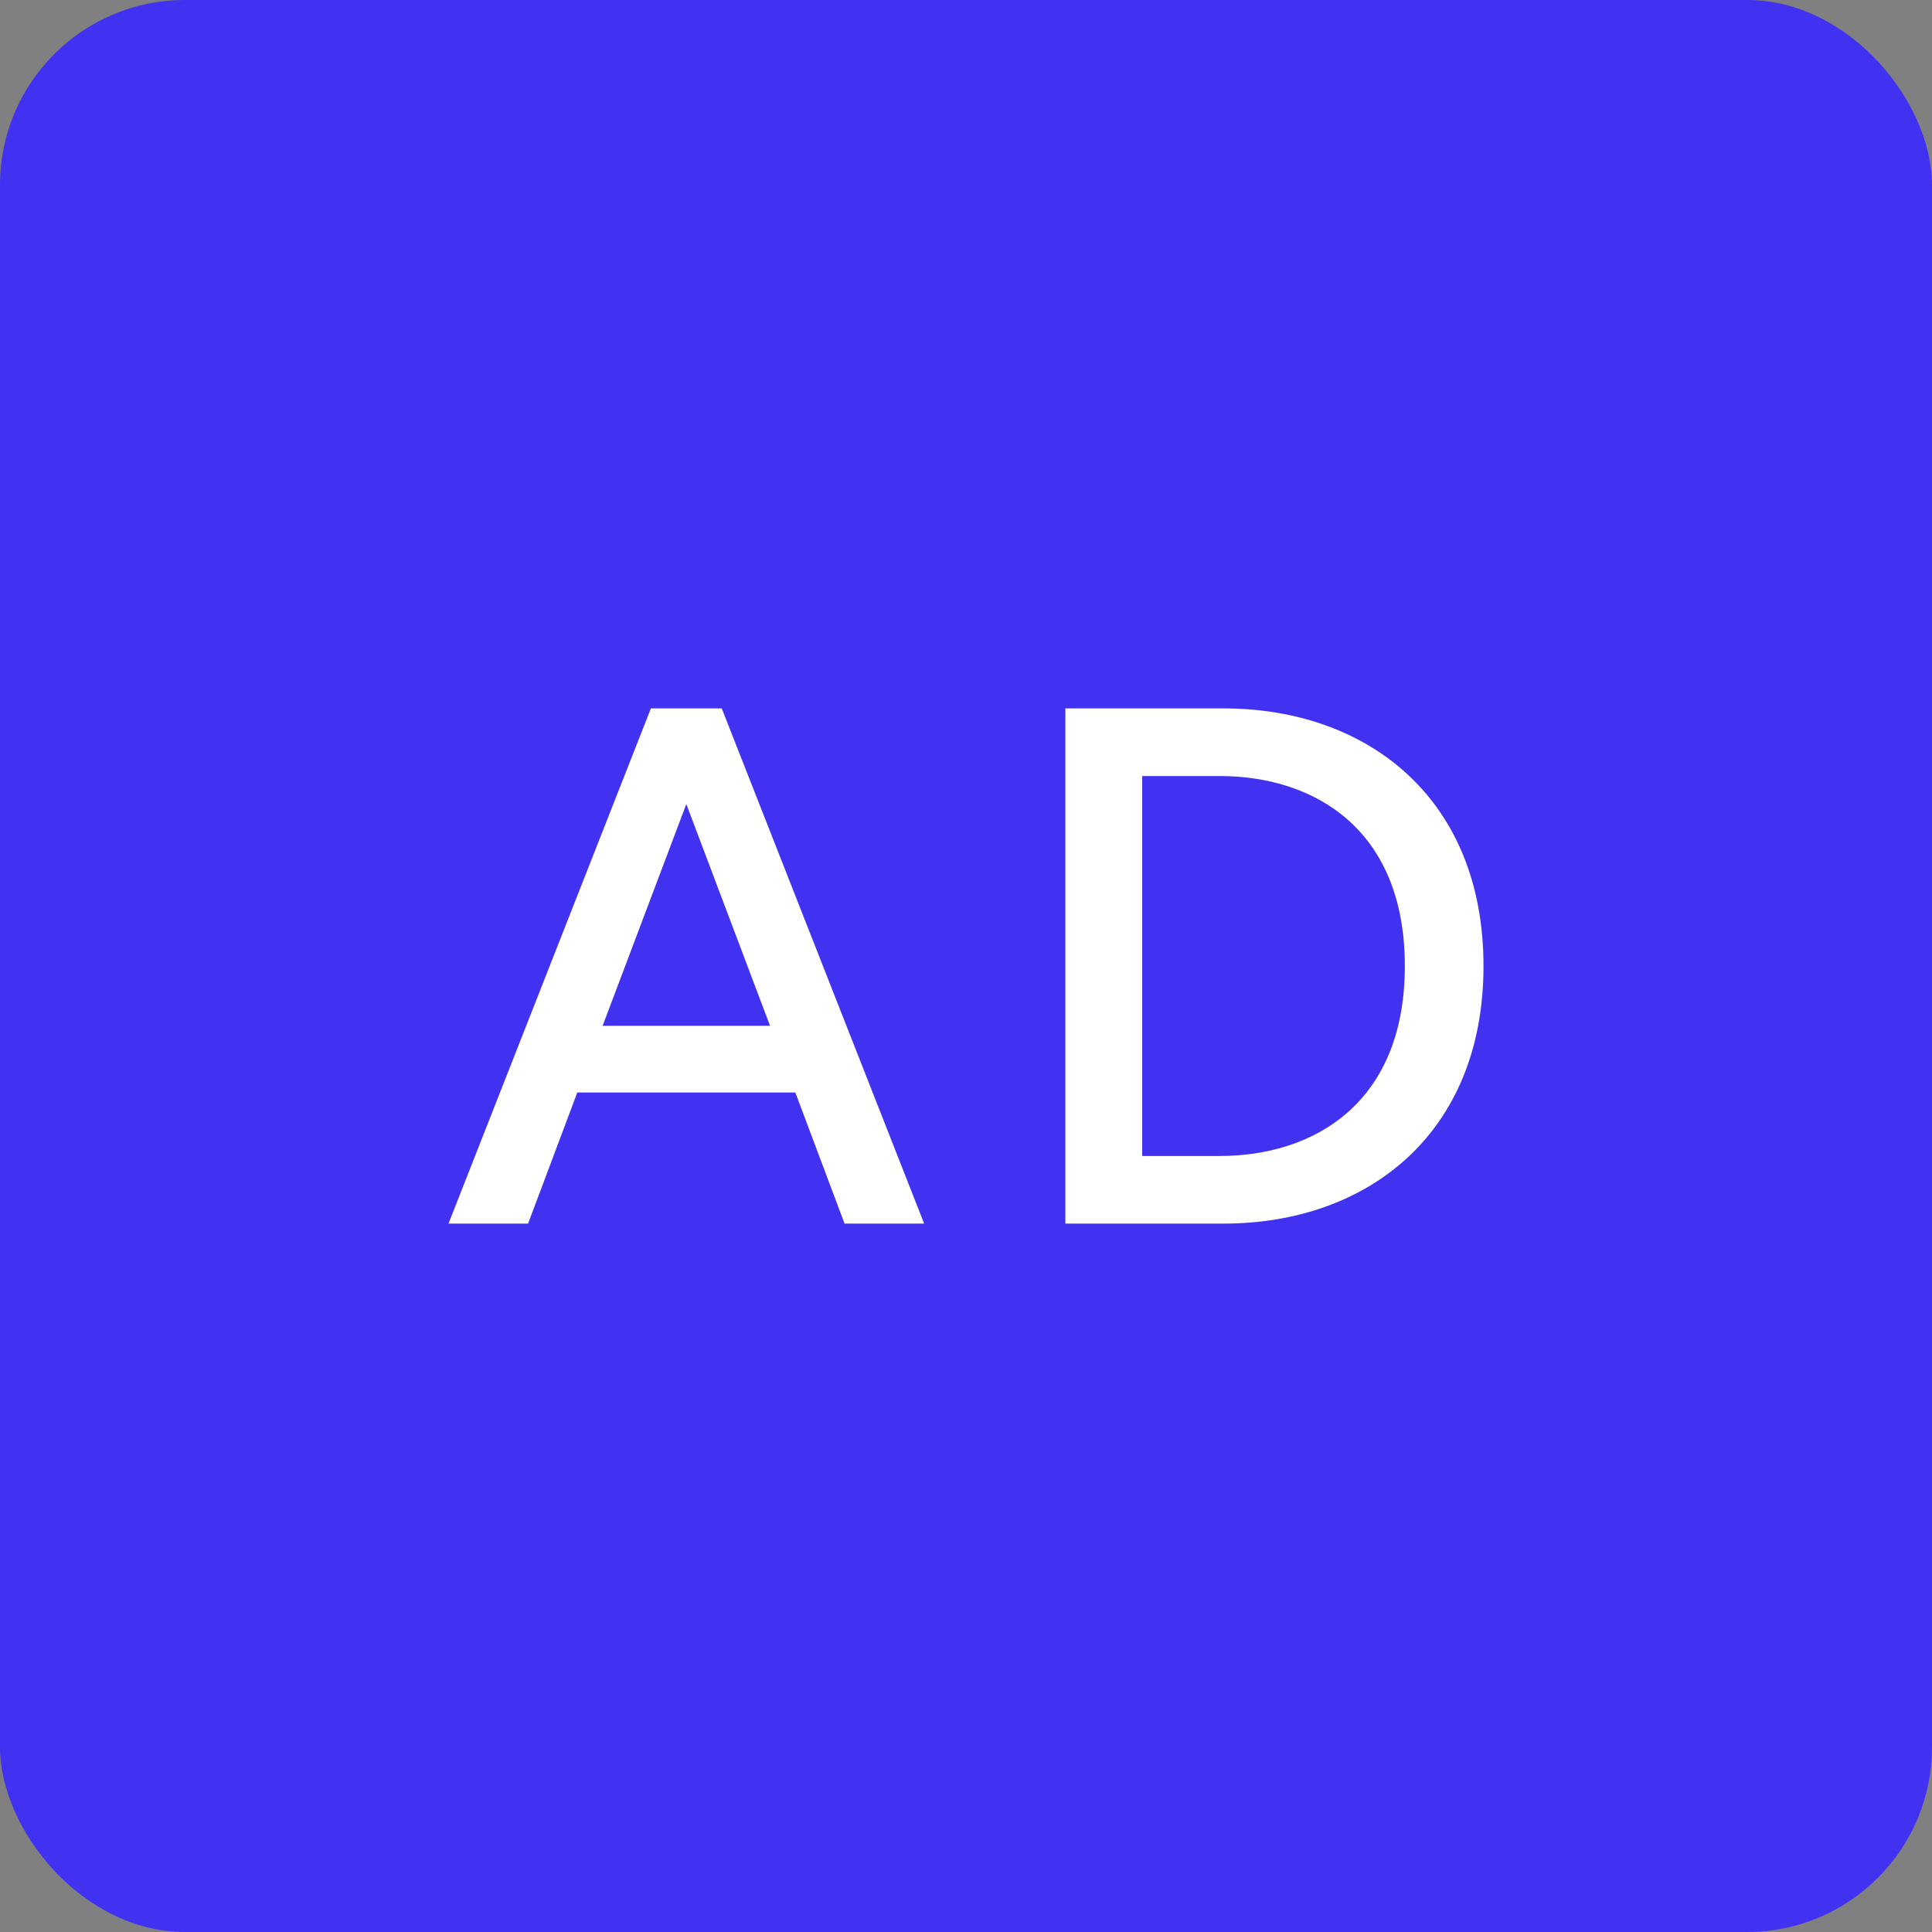
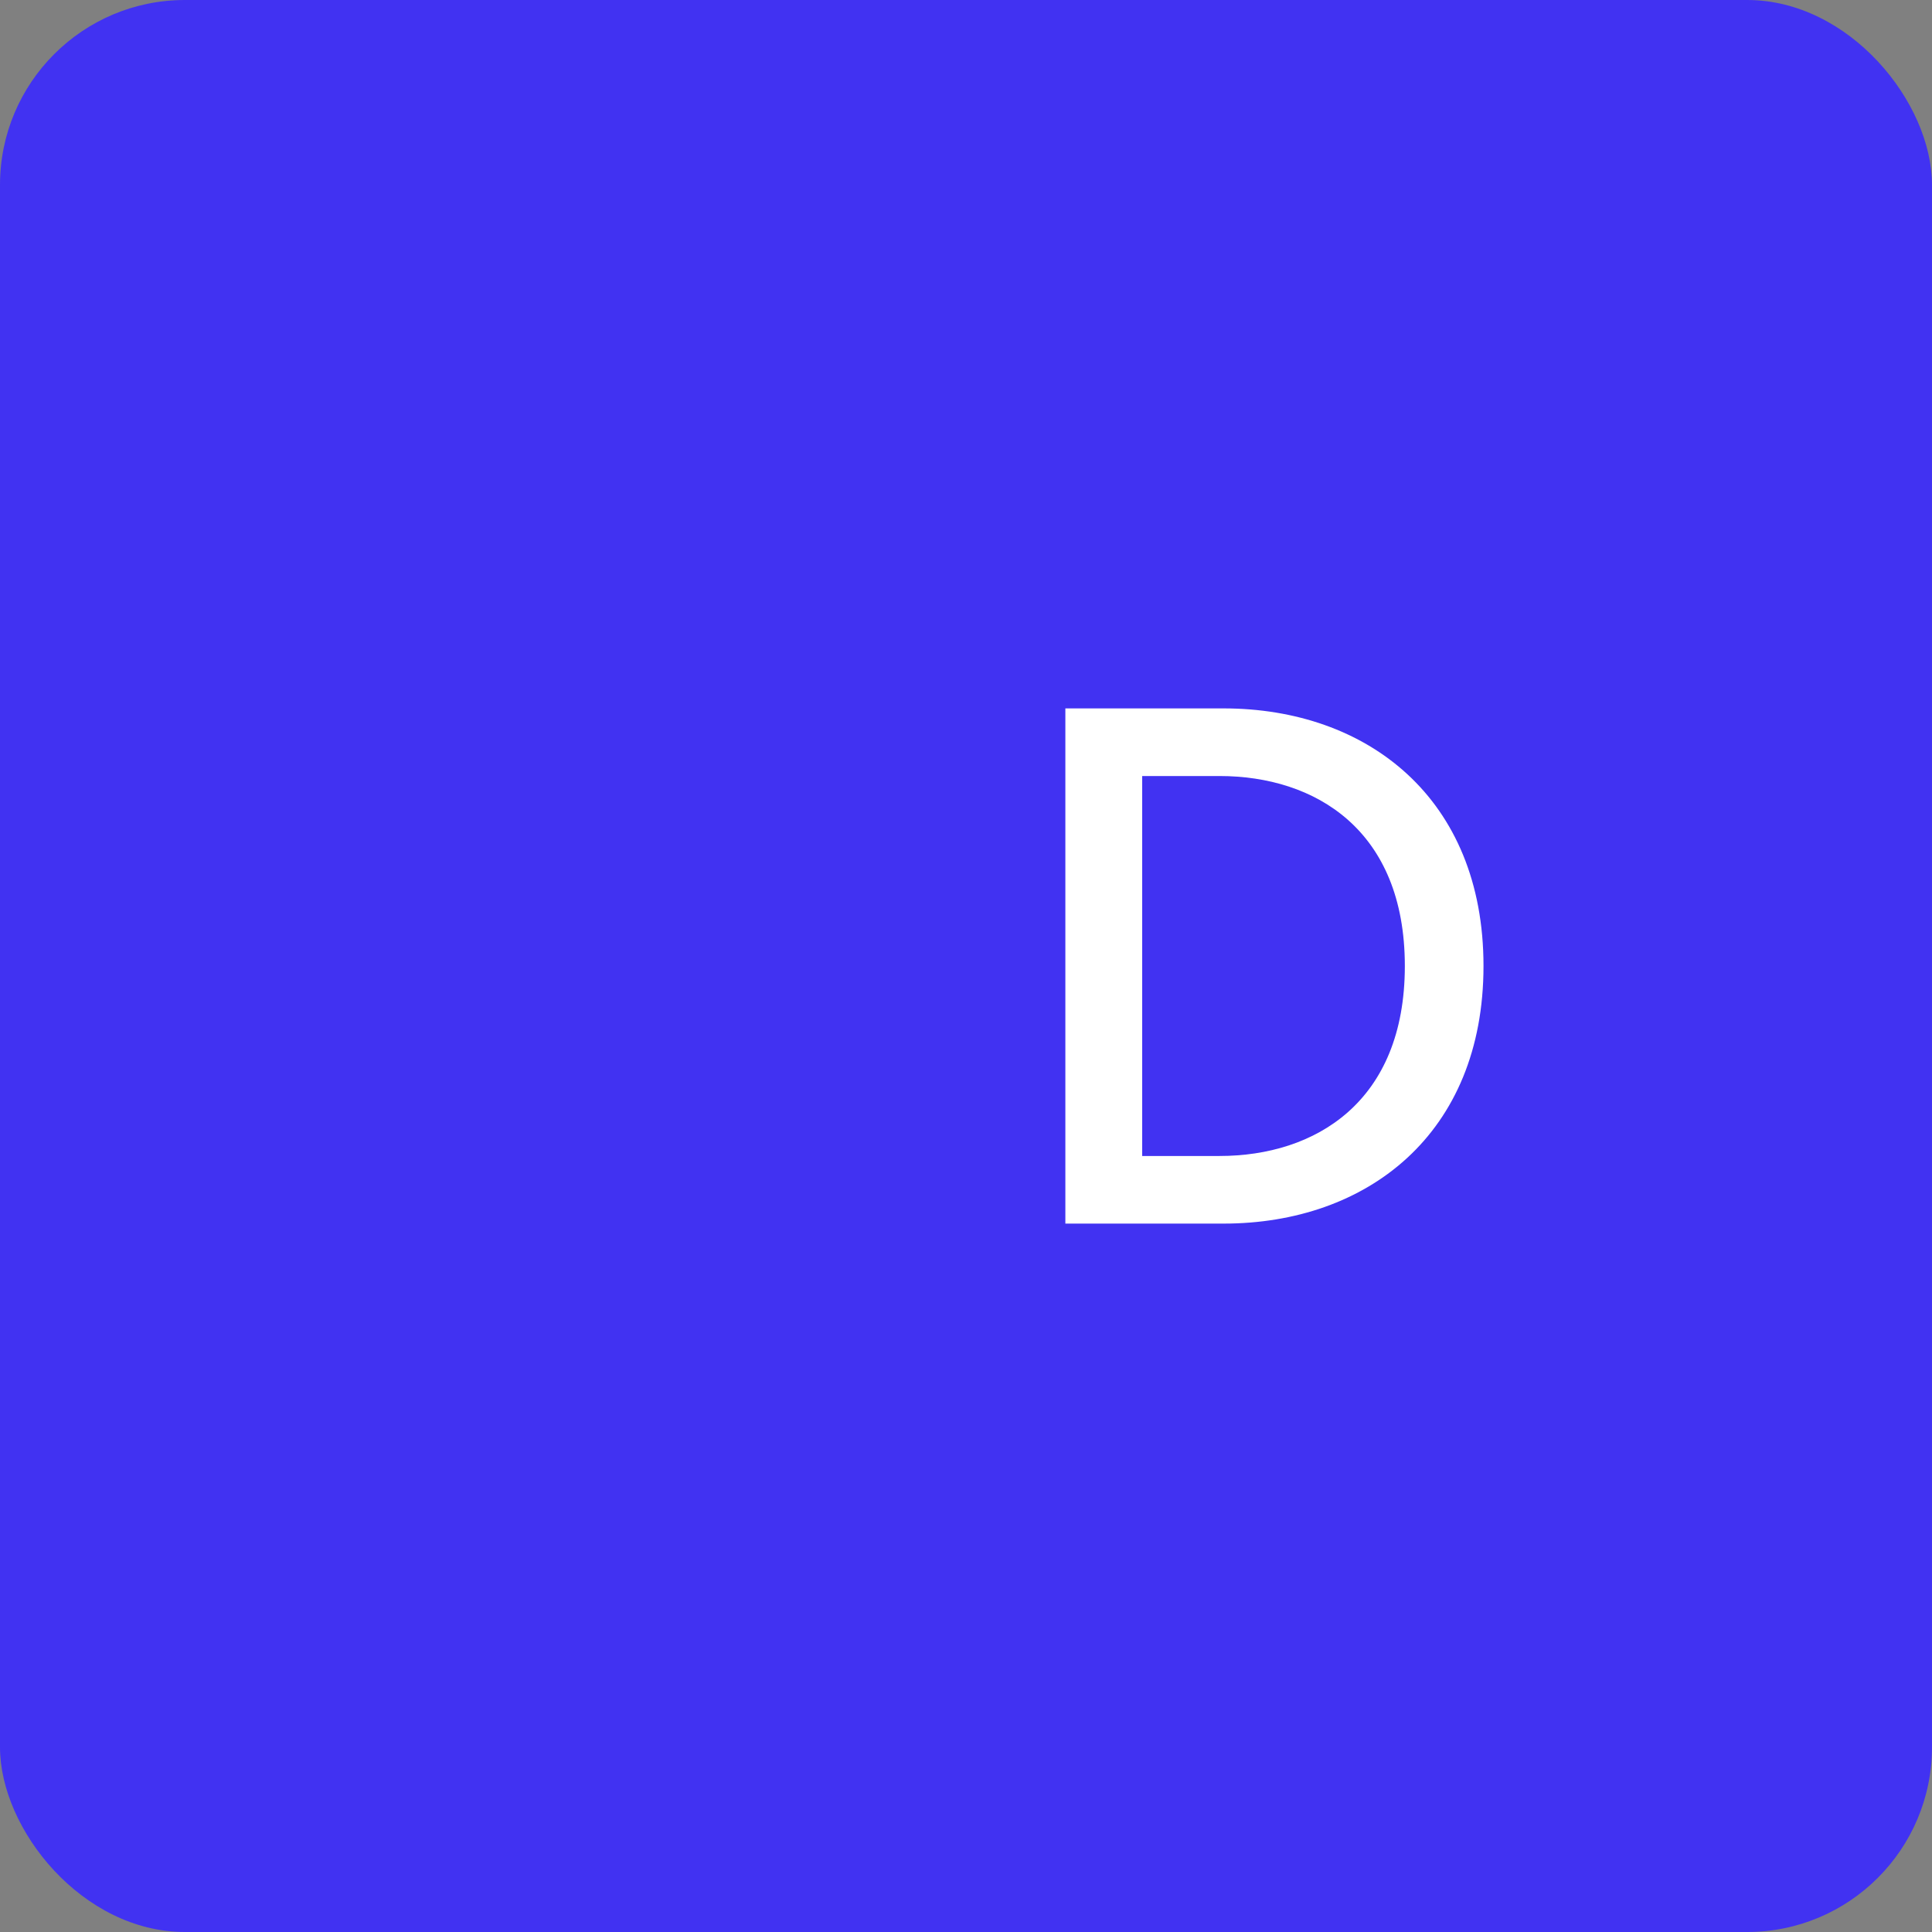
<svg xmlns="http://www.w3.org/2000/svg" id="Layer_2" data-name="Layer 2" viewBox="0 0 42 42">
  <rect x="0" y="0" width="42" height="42" fill="#808080" stroke="none" />
  <defs>
    <style>
      .cls-1 {
        fill: #fff;
      }

      .cls-2 {
        fill: #4132f2;
      }
    </style>
  </defs>
  <g id="Layer_1-2" data-name="Layer 1">
    <g>
      <rect class="cls-2" width="42" height="42" rx="4.02" ry="4.02" />
      <g>
-         <path class="cls-1" d="m14.15,15.4h1.54l4.4,11.2h-1.73l-1.07-2.85h-4.74l-1.07,2.85h-1.73l4.4-11.2Zm-1.06,6.9h3.65l-1.82-4.82-1.82,4.82Z" />
        <path class="cls-1" d="m23.16,15.4h3.44c3.12,0,5.65,1.95,5.65,5.6s-2.53,5.6-5.65,5.6h-3.44v-11.2Zm3.35,9.73c2.08,0,4.03-1.17,4.03-4.13s-1.95-4.13-4.03-4.13h-1.68v8.26h1.68Z" />
      </g>
    </g>
  </g>
</svg>